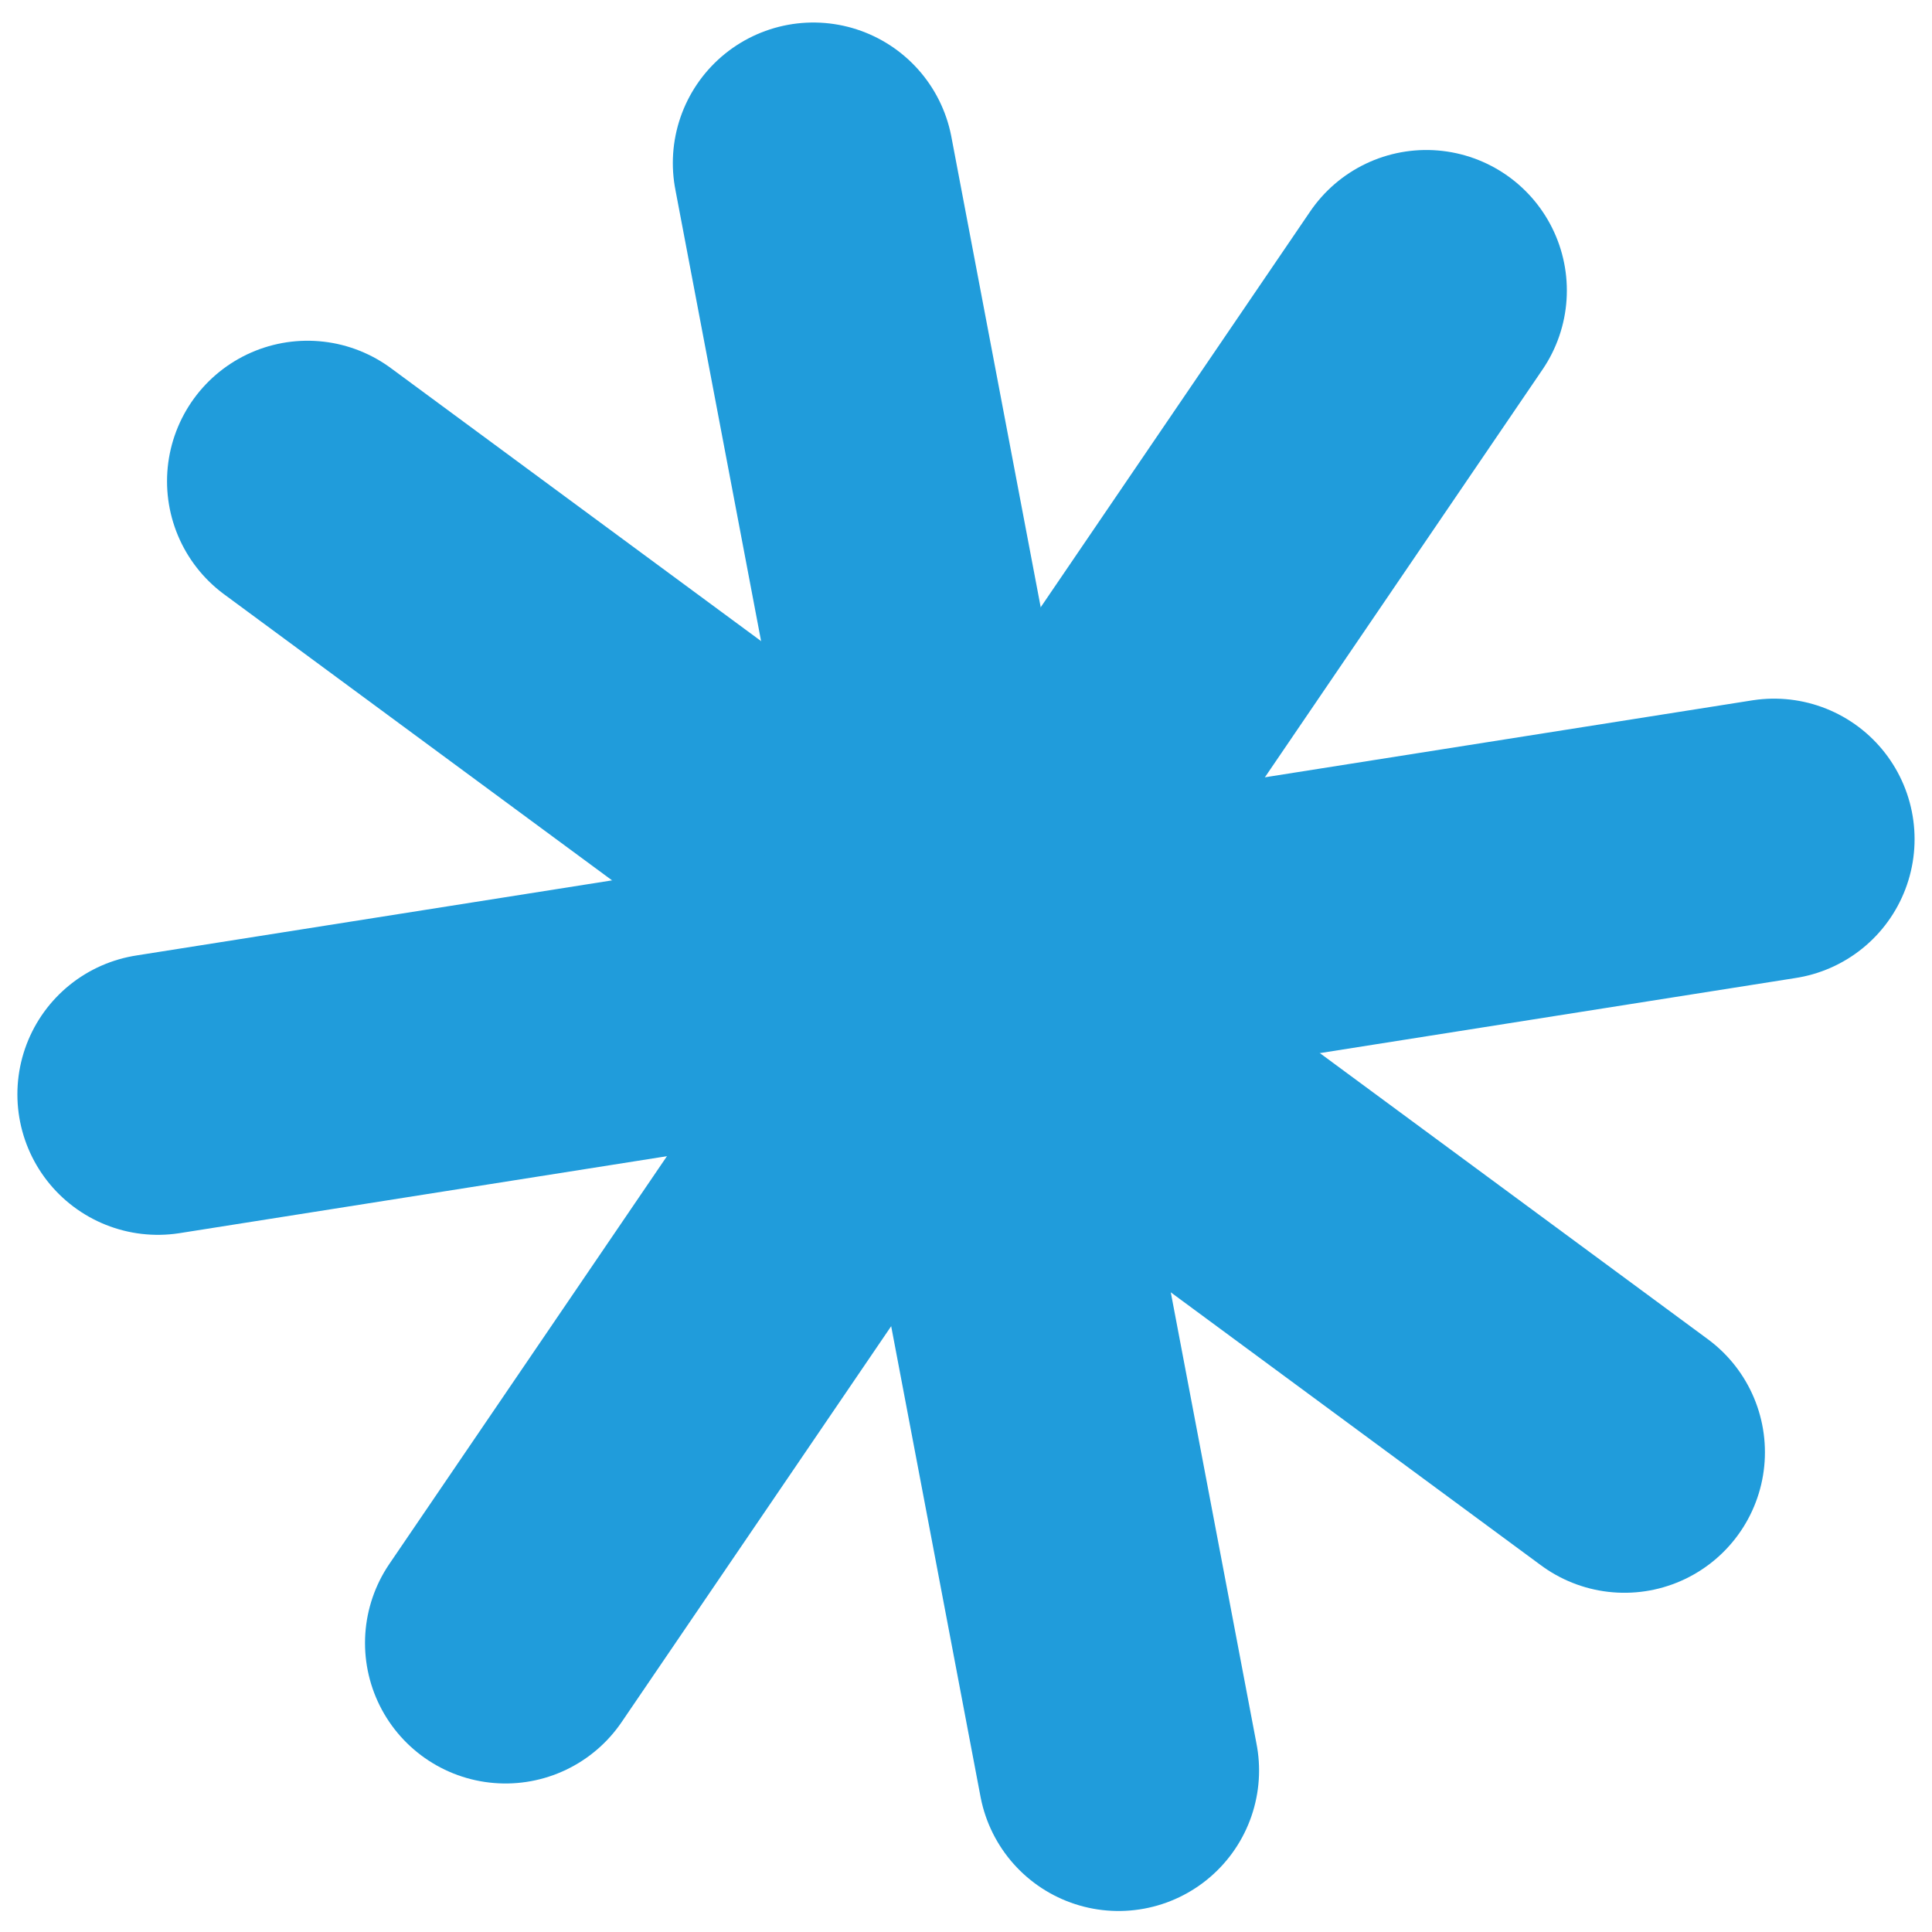
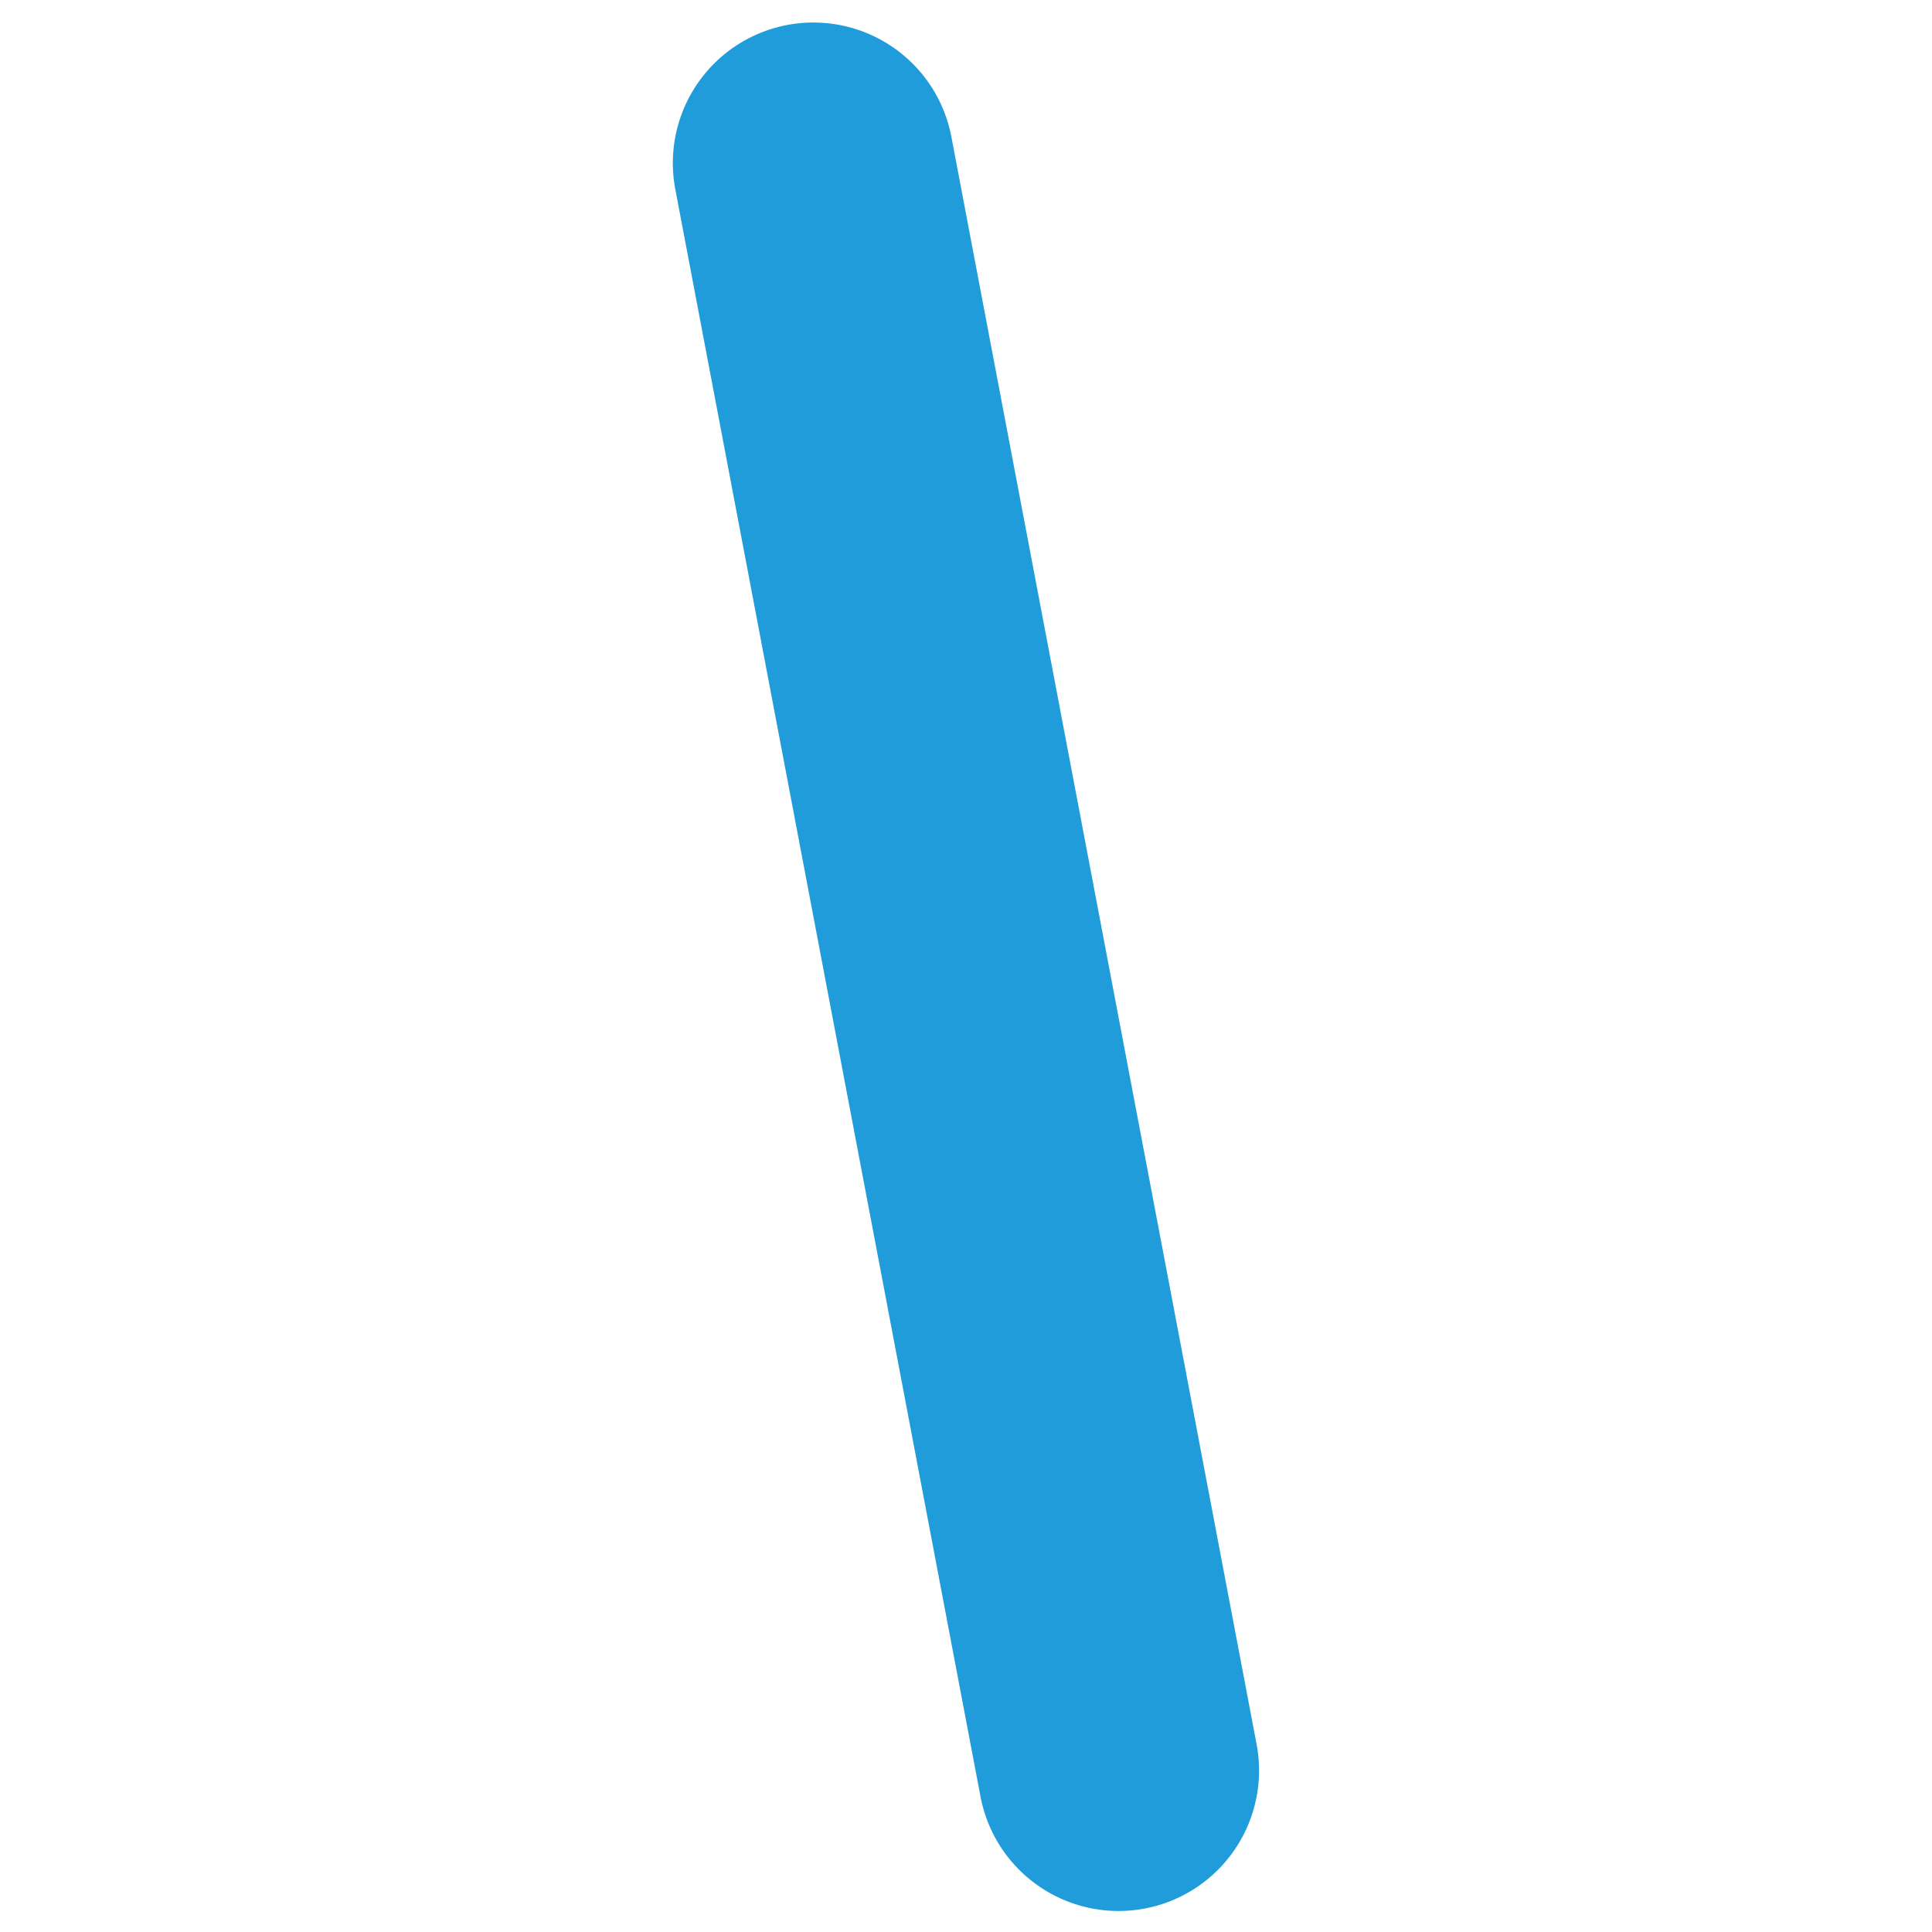
<svg xmlns="http://www.w3.org/2000/svg" width="55" height="55" viewBox="0 0 55 55" fill="none">
  <path d="M23.154 4.641L31.843 50.402" stroke="#209CDB" stroke-width="8" stroke-linecap="round" />
-   <path d="M40.605 8.27L14.391 46.772" stroke="#209CDB" stroke-width="8" stroke-linecap="round" />
-   <path d="M8.755 13.7L46.244 41.343" stroke="#209CDB" stroke-width="8" stroke-linecap="round" />
-   <path d="M4.495 31.153L50.504 23.889" stroke="#209CDB" stroke-width="8" stroke-linecap="round" />
</svg>